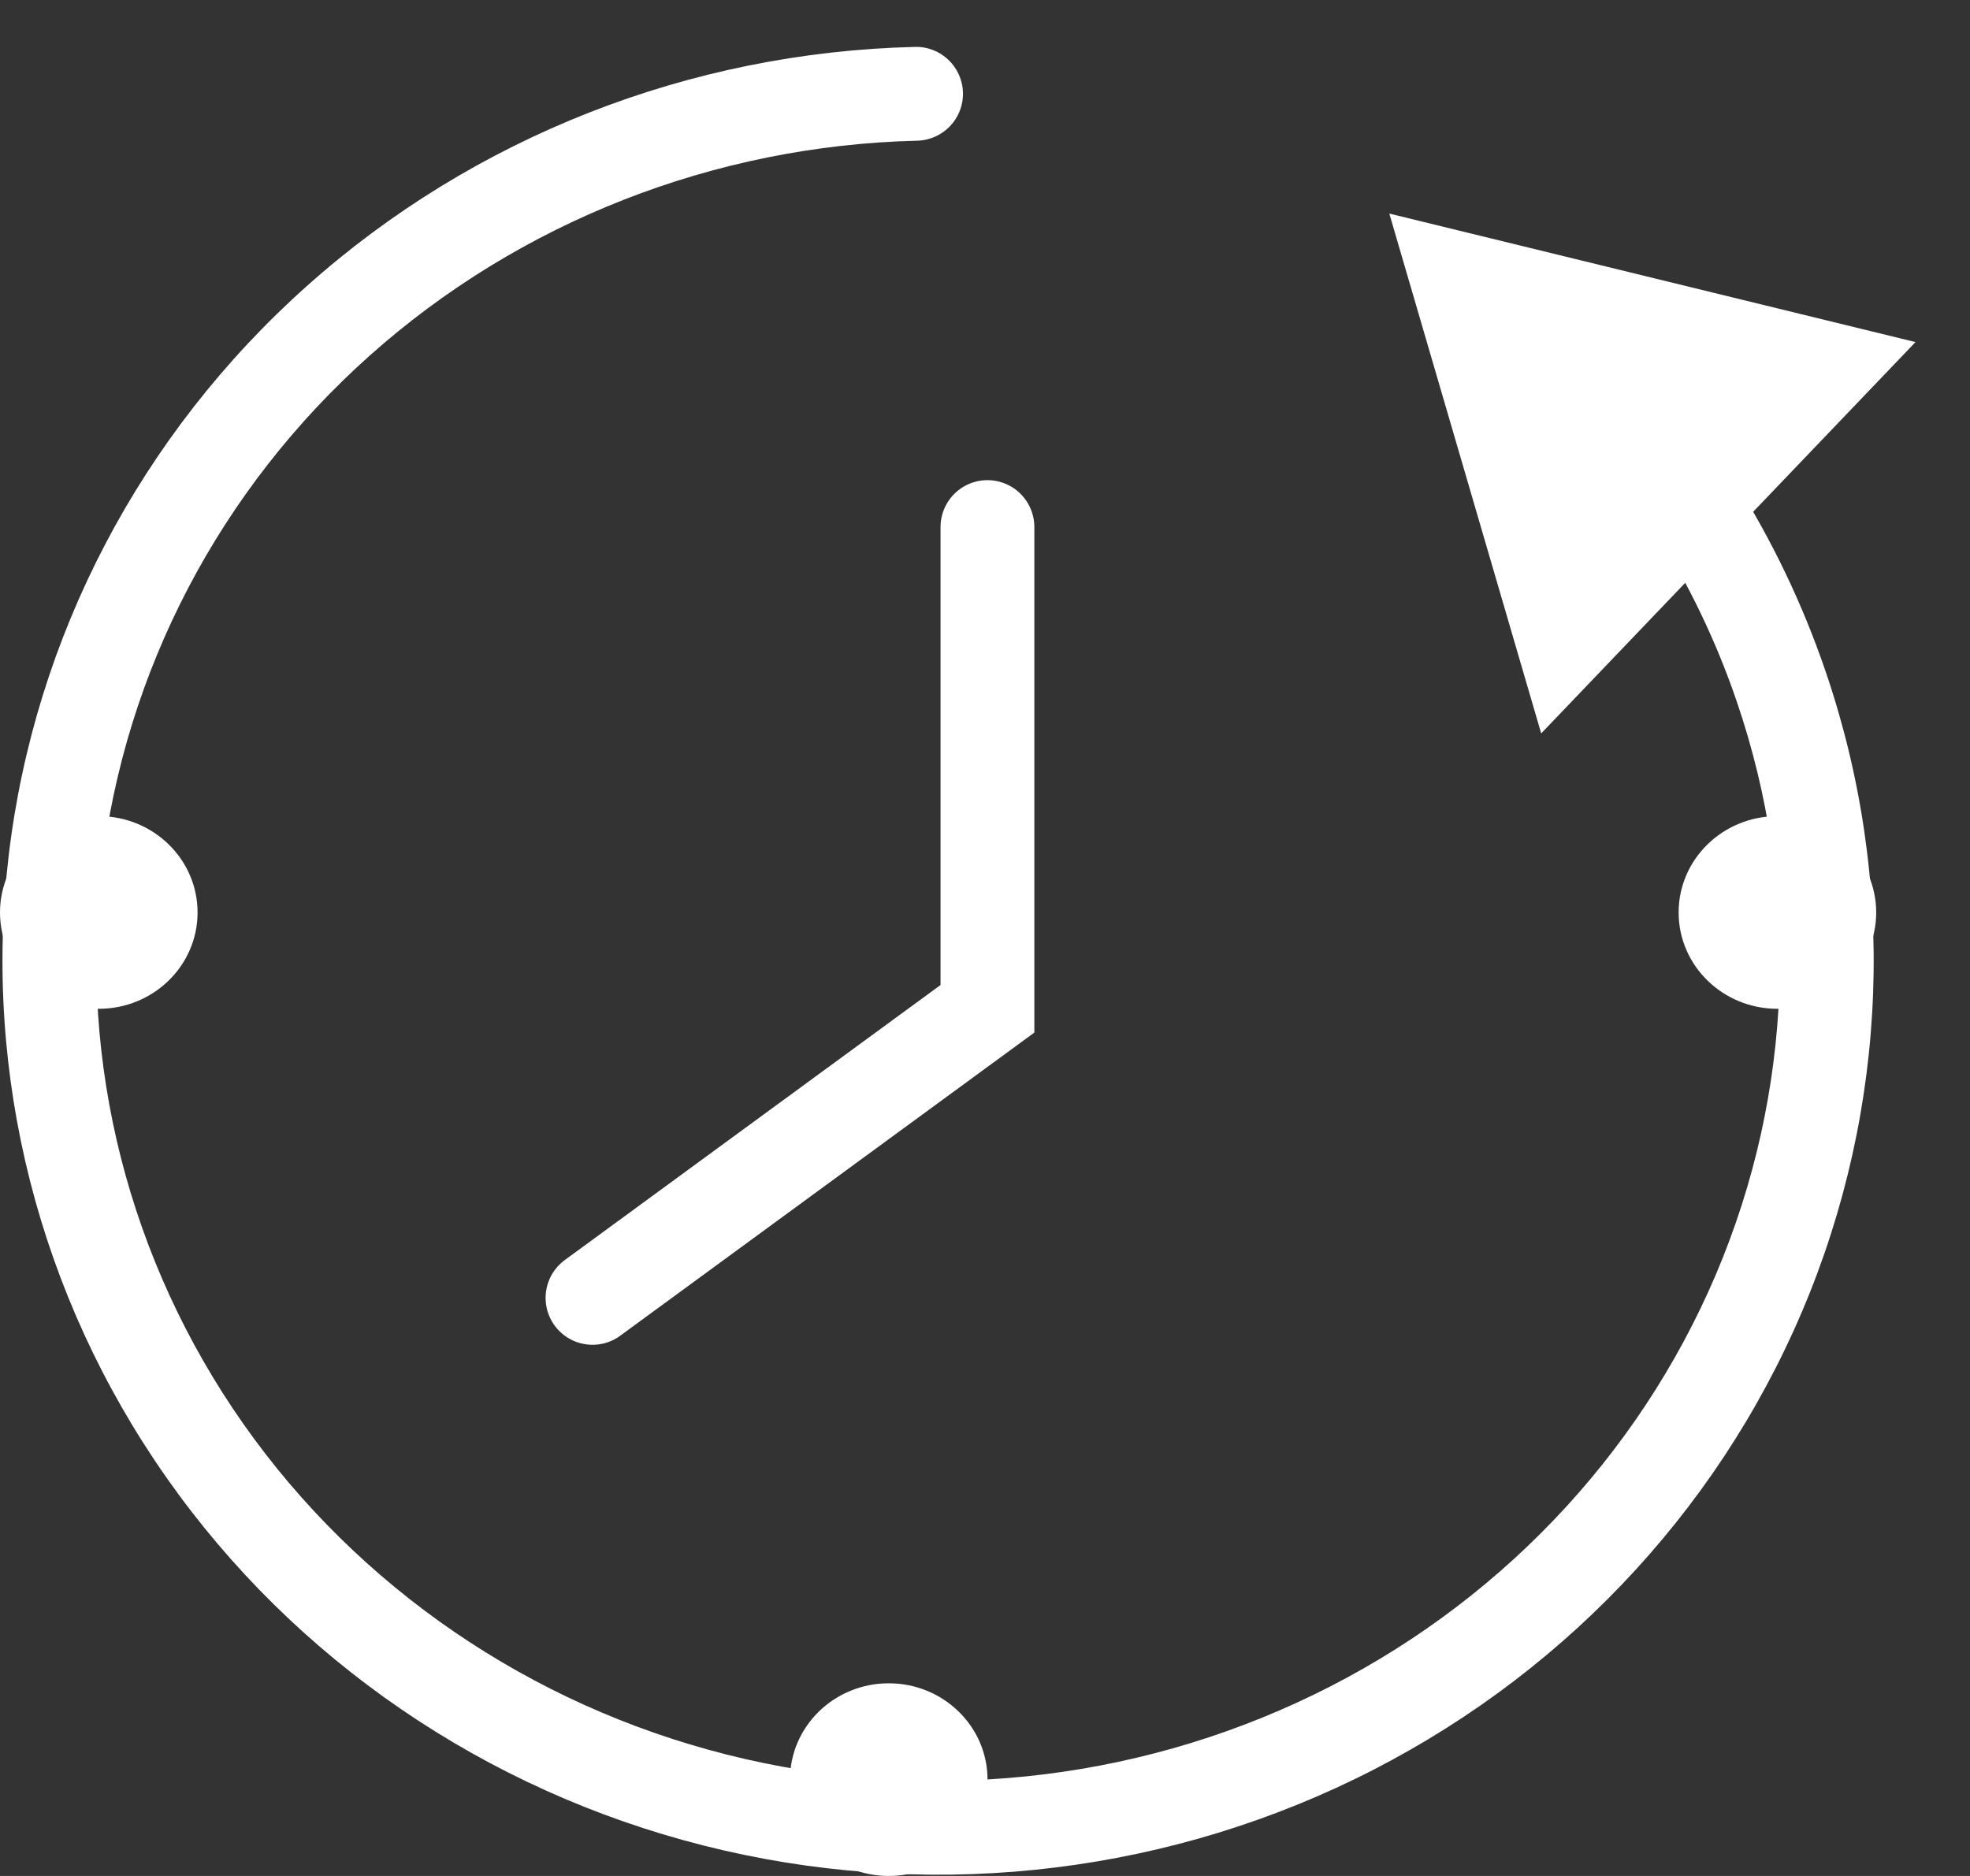
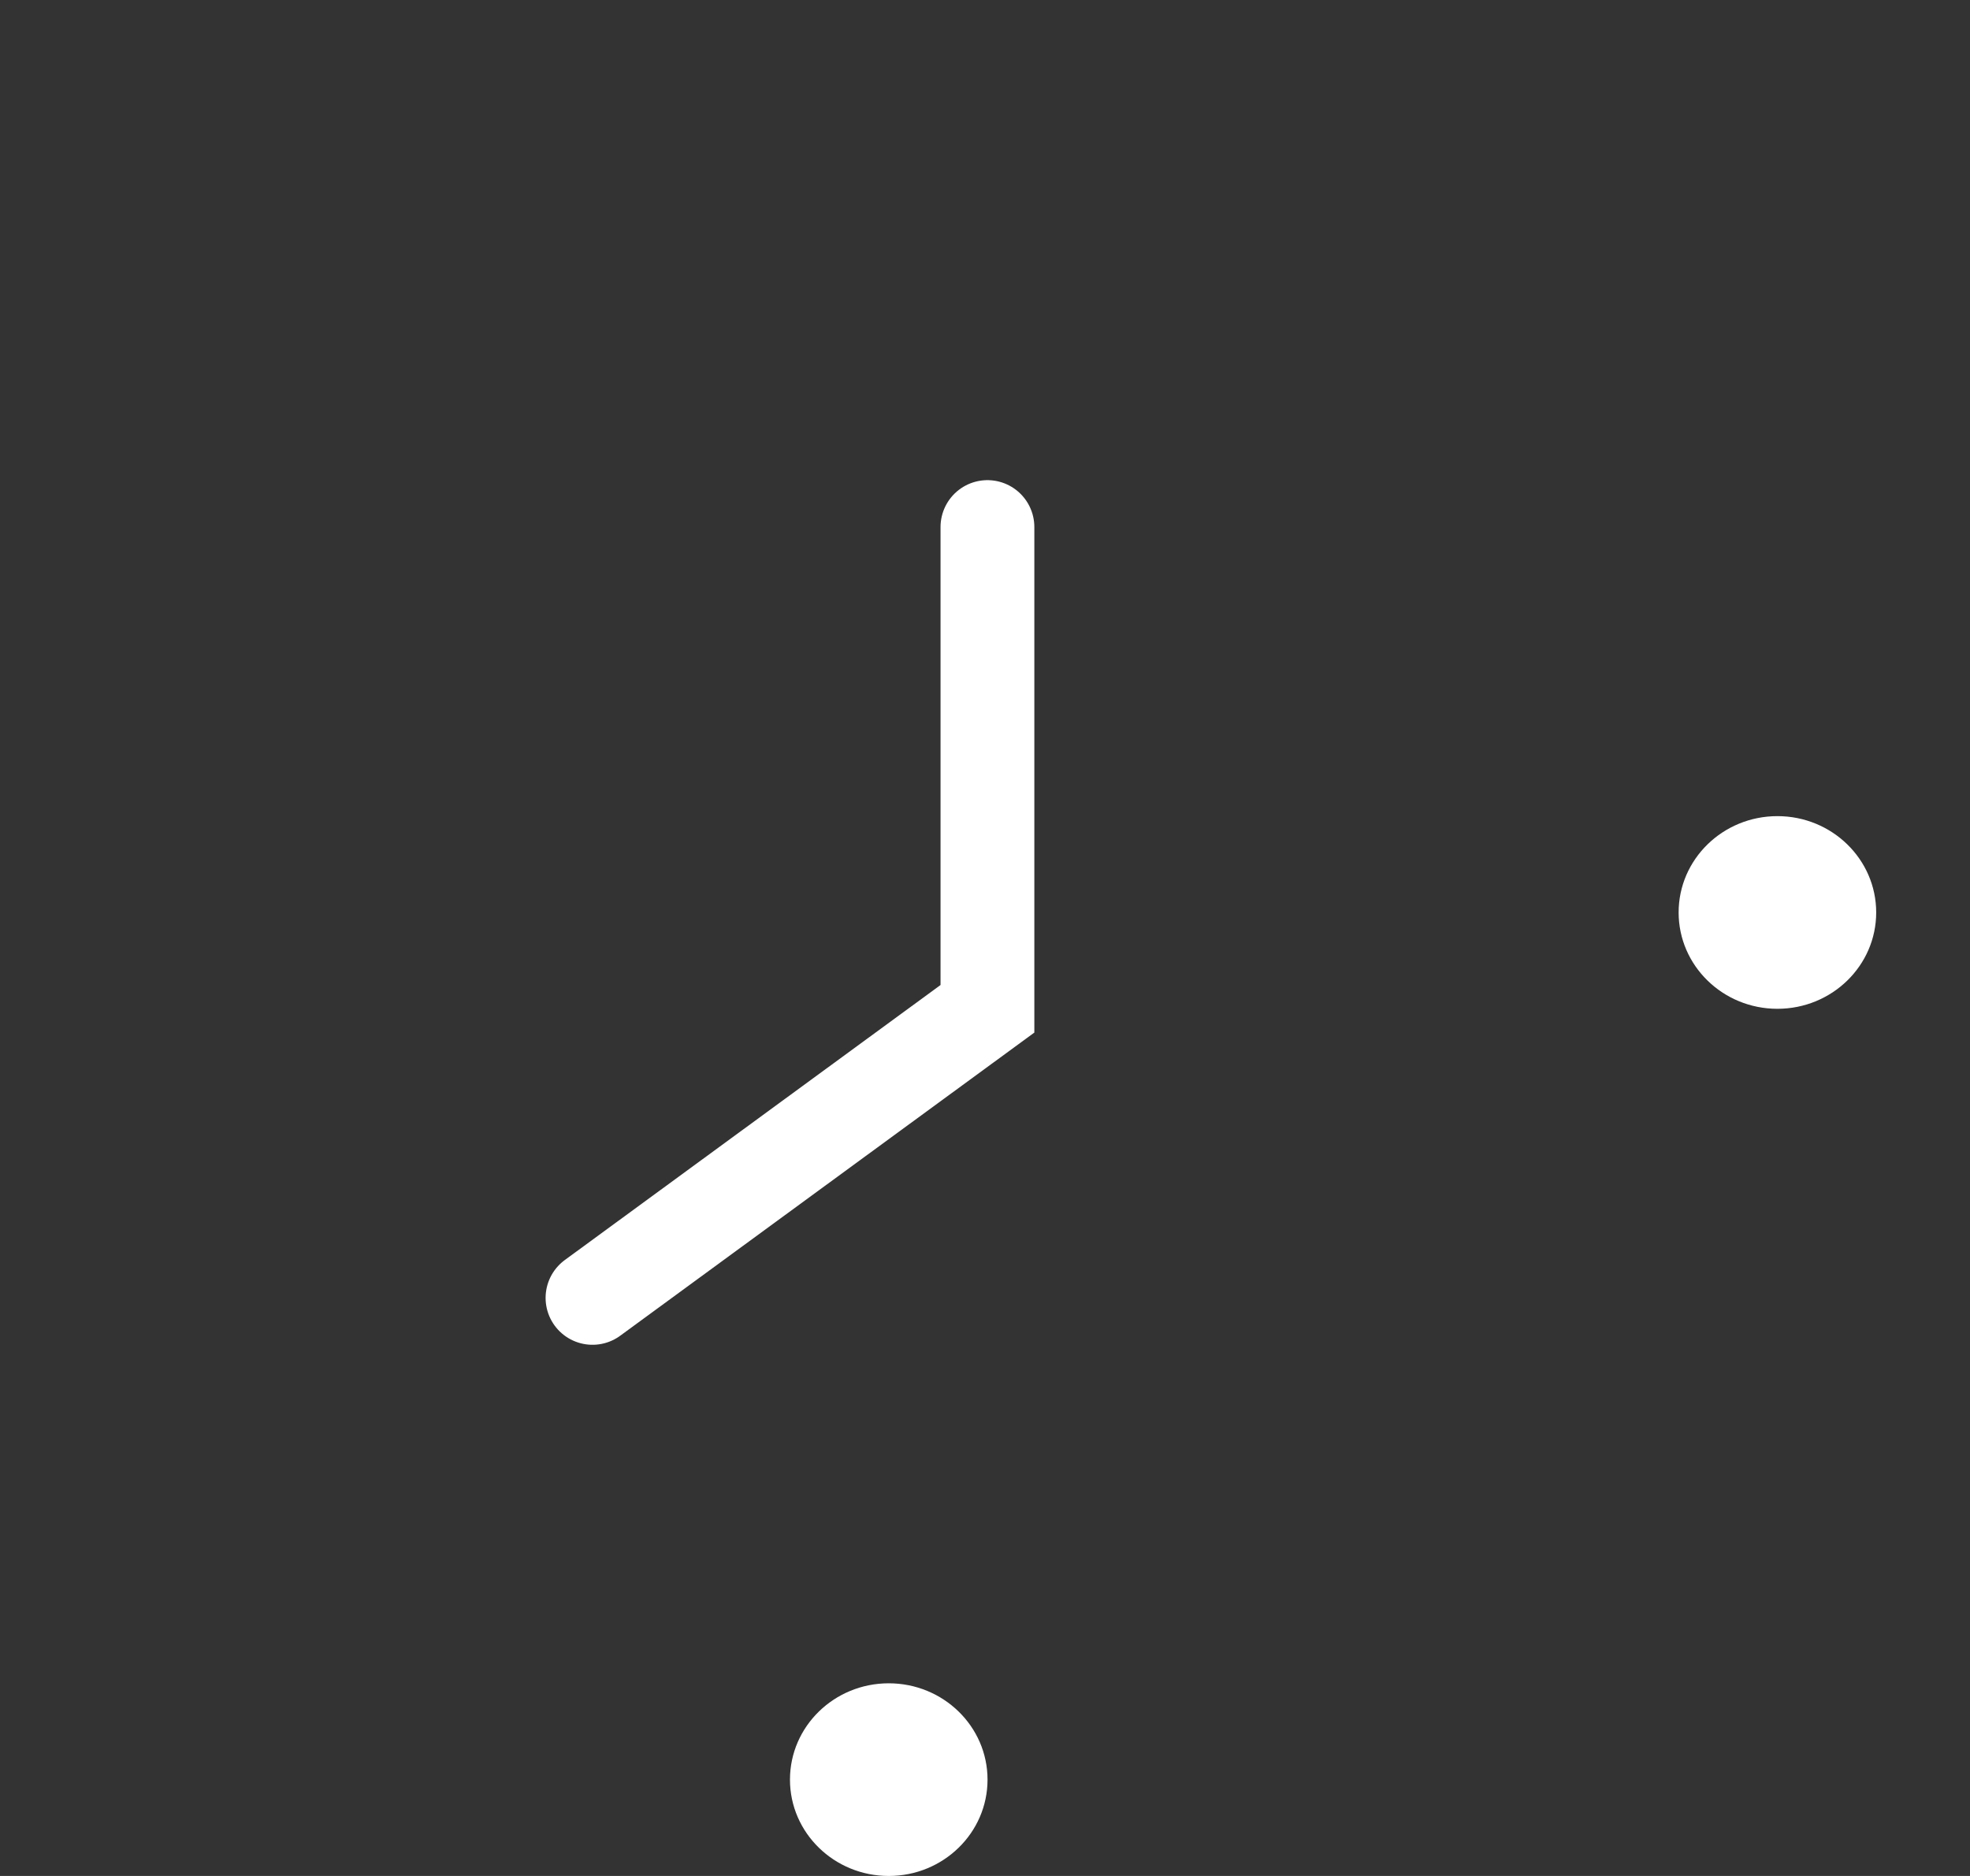
<svg xmlns="http://www.w3.org/2000/svg" width="21" height="20" viewBox="0 0 21 20" fill="none">
  <rect x="0" y="0" width="21" height="20" fill="#333333" stroke="none" />
  <path d="M10.526 5.619V10.755L6.316 13.837" stroke="white" stroke-linecap="round" />
-   <path d="M14.81 2.277L16.429 7.819L20.419 3.647L14.81 2.277ZM18.985 7.312L18.512 7.474L18.985 7.312ZM18.751 13.784L18.291 13.588L18.751 13.784ZM14.222 18.518L14.44 18.968H14.44L14.222 18.518ZM2.187 15.471L2.596 15.183L2.187 15.471ZM0.588 9.185L1.085 9.244L0.588 9.185ZM3.608 3.418L3.276 3.045L3.608 3.418ZM9.777 1.5C10.053 1.493 10.272 1.264 10.265 0.988C10.258 0.712 10.029 0.493 9.753 0.5L9.777 1.5ZM17.64 5.655C17.999 6.223 18.293 6.832 18.512 7.474L19.458 7.15C19.213 6.434 18.886 5.753 18.485 5.12L17.64 5.655ZM18.512 7.474C19.196 9.471 19.118 11.643 18.291 13.588L19.211 13.979C20.134 11.807 20.222 9.381 19.458 7.15L18.512 7.474ZM18.291 13.588C17.463 15.534 15.942 17.127 14.003 18.068L14.44 18.968C16.592 17.922 18.287 16.152 19.211 13.979L18.291 13.588ZM14.003 18.068C12.064 19.01 9.841 19.236 7.743 18.705L7.498 19.675C9.823 20.264 12.288 20.013 14.44 18.968L14.003 18.068ZM7.743 18.705C5.646 18.174 3.819 16.922 2.596 15.183L1.778 15.758C3.14 17.696 5.172 19.086 7.498 19.675L7.743 18.705ZM2.596 15.183C1.374 13.444 0.838 11.335 1.085 9.244L0.092 9.127C-0.184 11.465 0.416 13.82 1.778 15.758L2.596 15.183ZM1.085 9.244C1.332 7.152 2.345 5.215 3.941 3.791L3.276 3.045C1.499 4.629 0.368 6.789 0.092 9.127L1.085 9.244ZM3.941 3.791C5.538 2.367 7.611 1.552 9.777 1.5L9.753 0.5C7.352 0.558 5.052 1.461 3.276 3.045L3.941 3.791Z" fill="white" />
-   <ellipse cx="1.053" cy="9.728" rx="1.053" ry="1.027" fill="white" />
  <ellipse cx="9.474" cy="18.973" rx="1.053" ry="1.027" fill="white" />
  <ellipse cx="18.947" cy="9.728" rx="1.053" ry="1.027" fill="white" />
</svg>